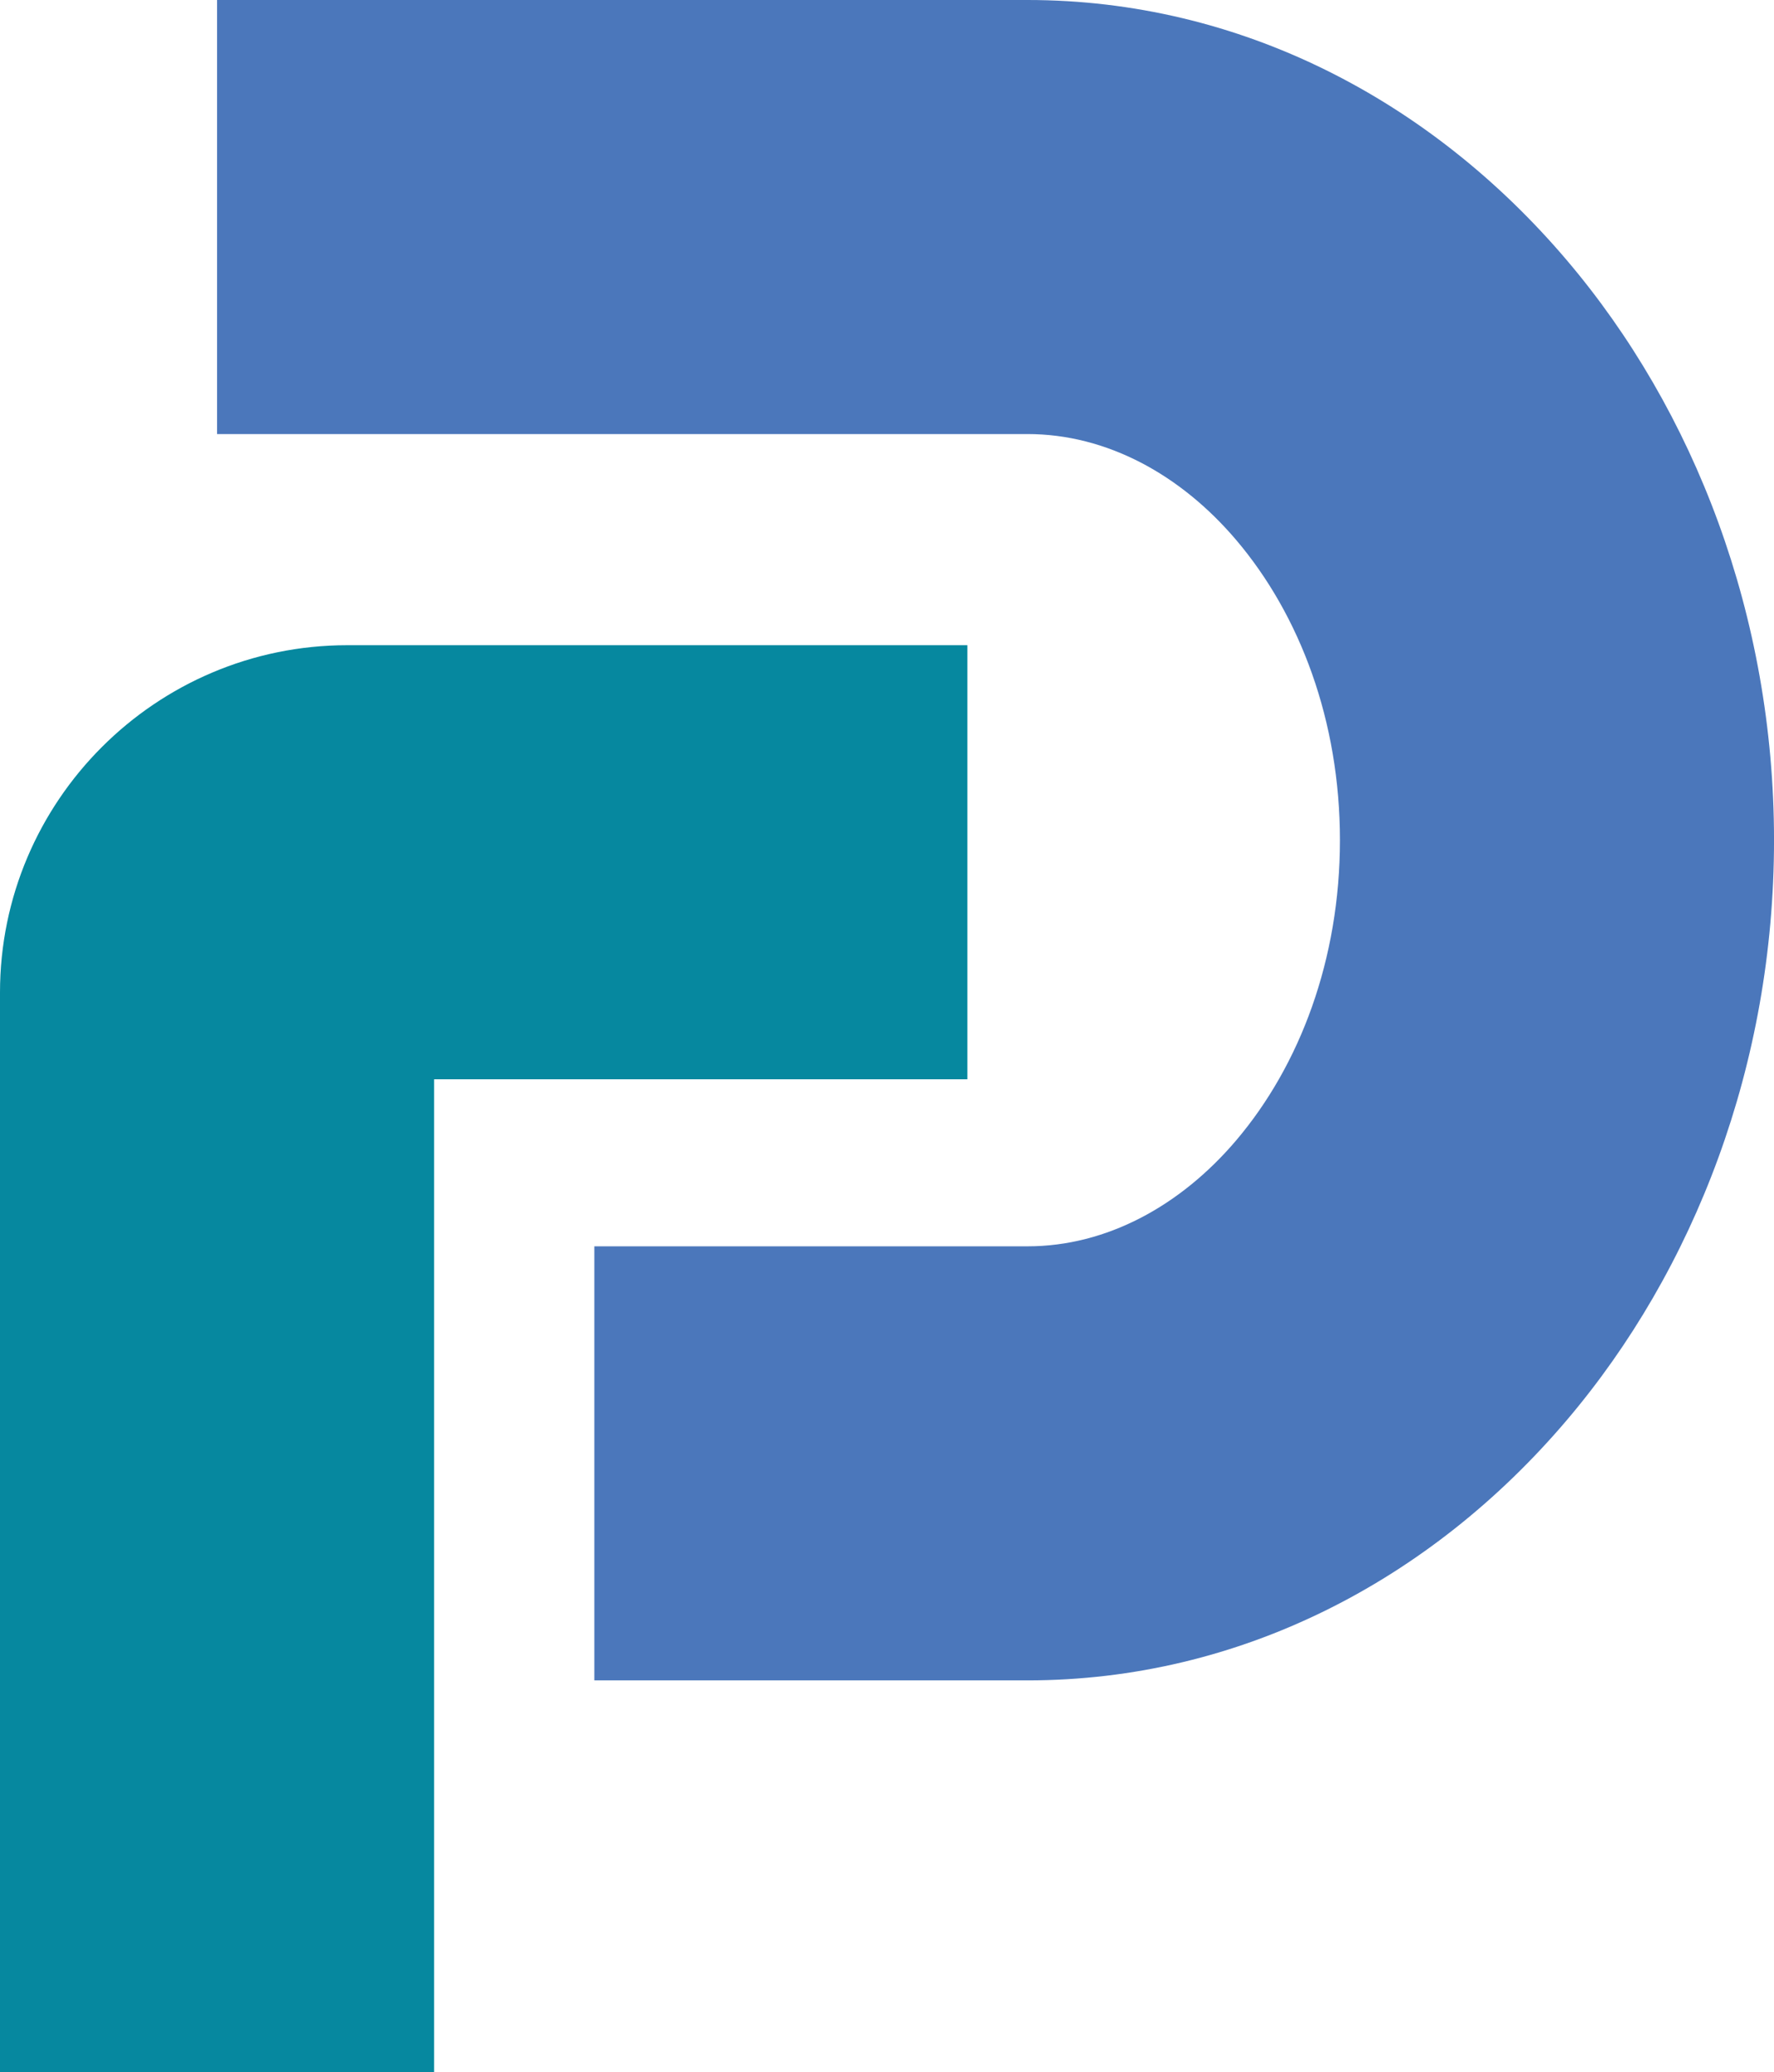
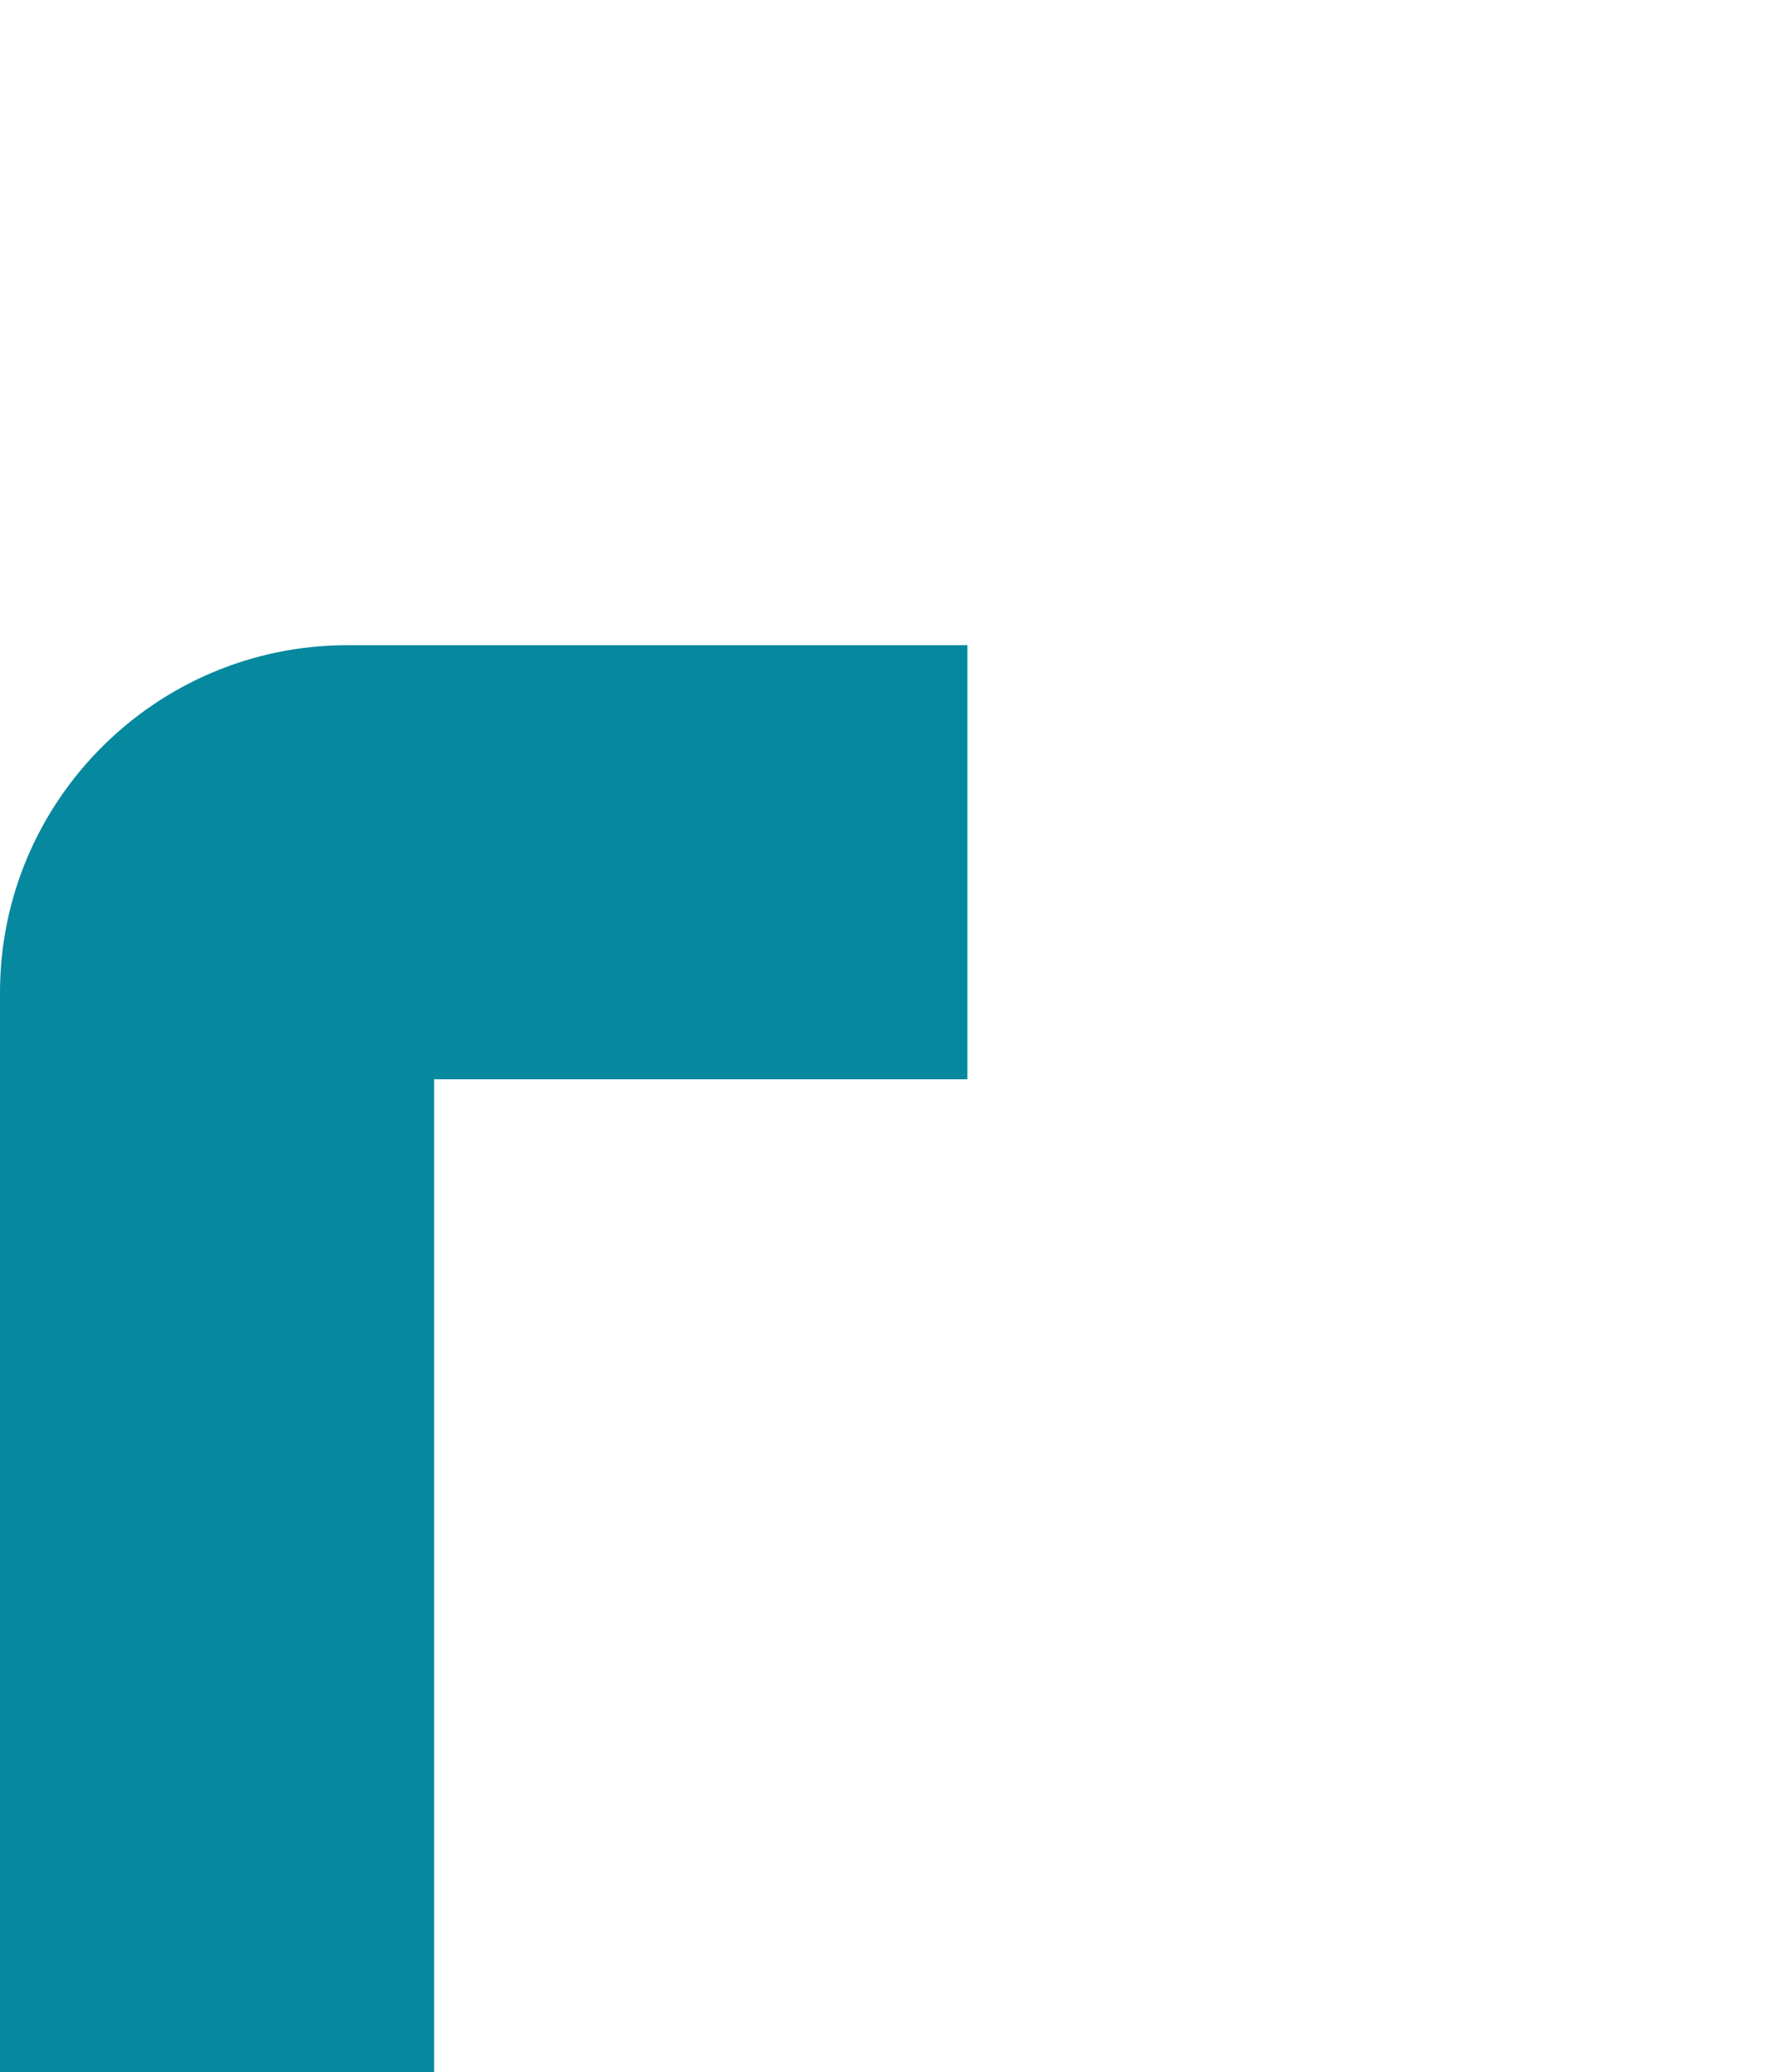
<svg xmlns="http://www.w3.org/2000/svg" id="Ebene_1" data-name="Ebene 1" viewBox="0 0 845.71 987.79">
  <defs>
    <style>
      .cls-1 {
        fill: #06889f;
      }

      .cls-1, .cls-2 {
        fill-rule: evenodd;
        stroke-width: 0px;
      }

      .cls-2 {
        fill: #4b77bb;
      }
    </style>
  </defs>
-   <path class="cls-2" d="M103.48,0h386.38c101.12,0,192.04,47.52,257.06,124.04,60.96,71.75,98.8,169.7,98.8,276.5s-37.84,204.75-98.8,276.5c-65.02,76.55-155.94,124.05-257.06,124.05h-206.52v-206.93h206.52c37.71,0,72.97-19.34,99.44-50.49,30.53-35.95,49.48-86.53,49.48-143.13s-18.94-107.19-49.48-143.13c-26.47-31.15-61.73-50.48-99.44-50.48H103.48V0Z" />
  <path class="cls-1" d="M0,987.79V473.15c0-45.63,18.61-87.06,48.56-117,29.94-29.96,71.37-48.56,117-48.56h295.62v206.94h-254.24v473.26H0Z" />
</svg>